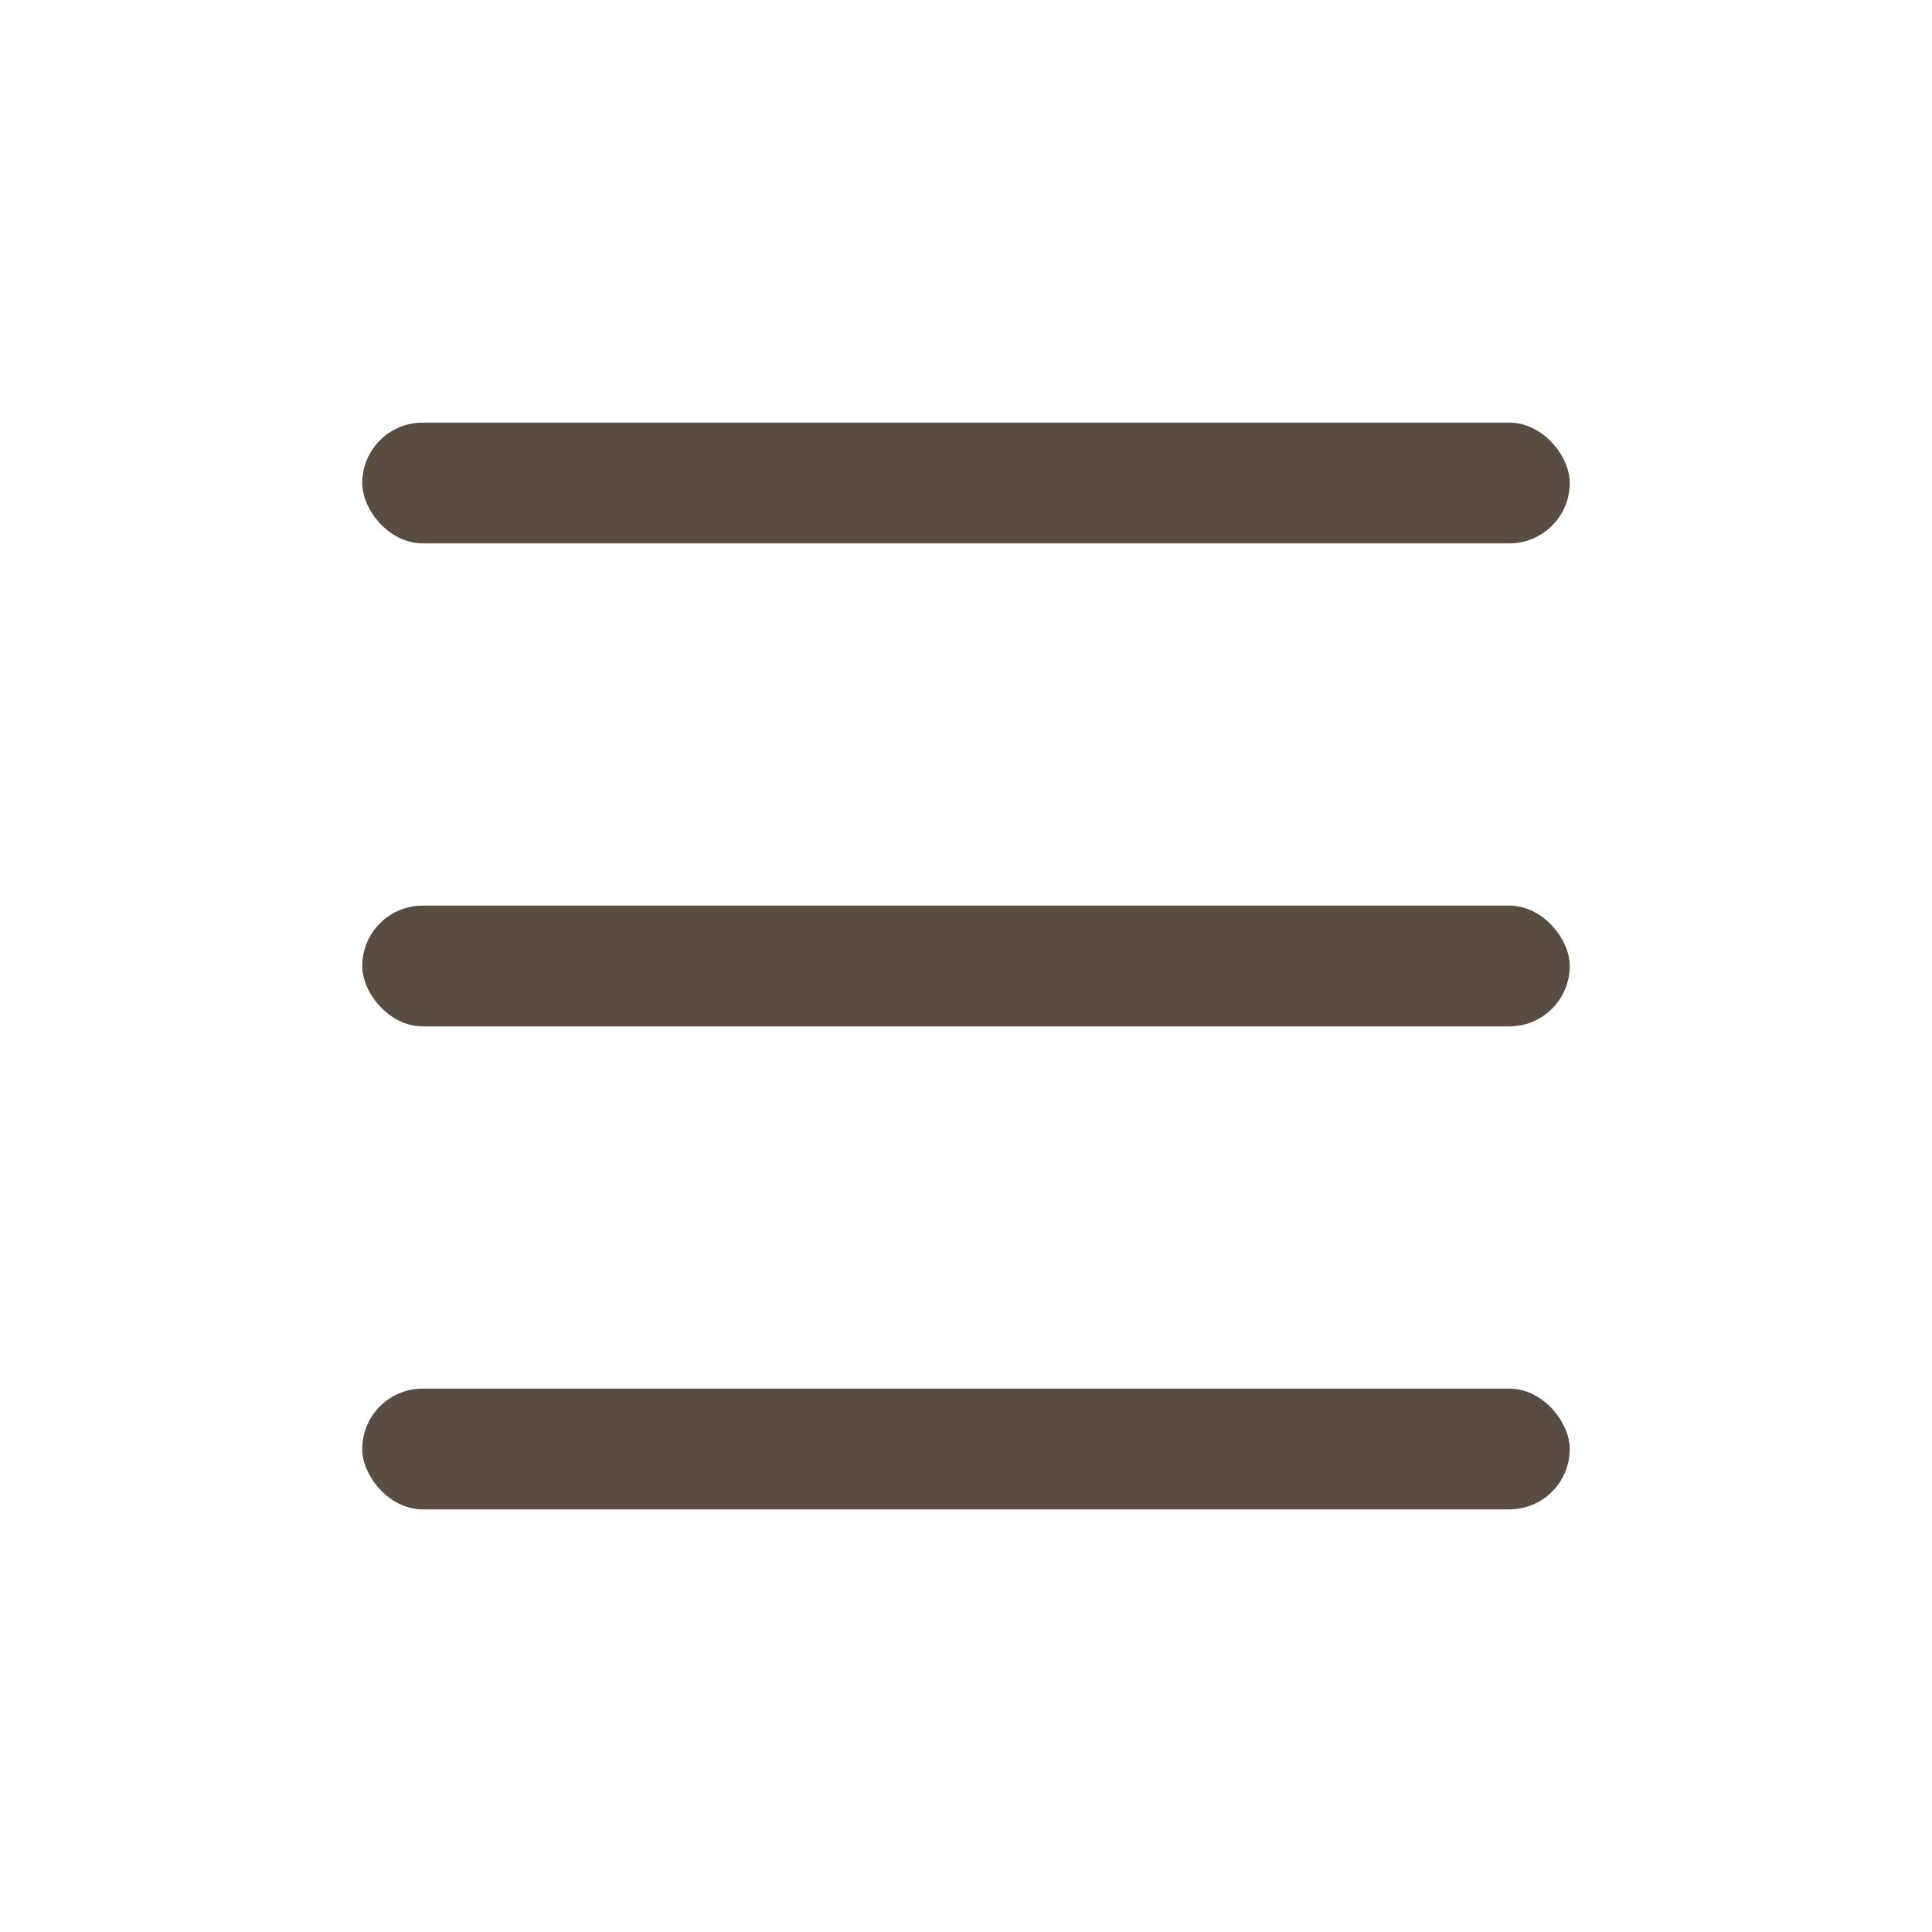
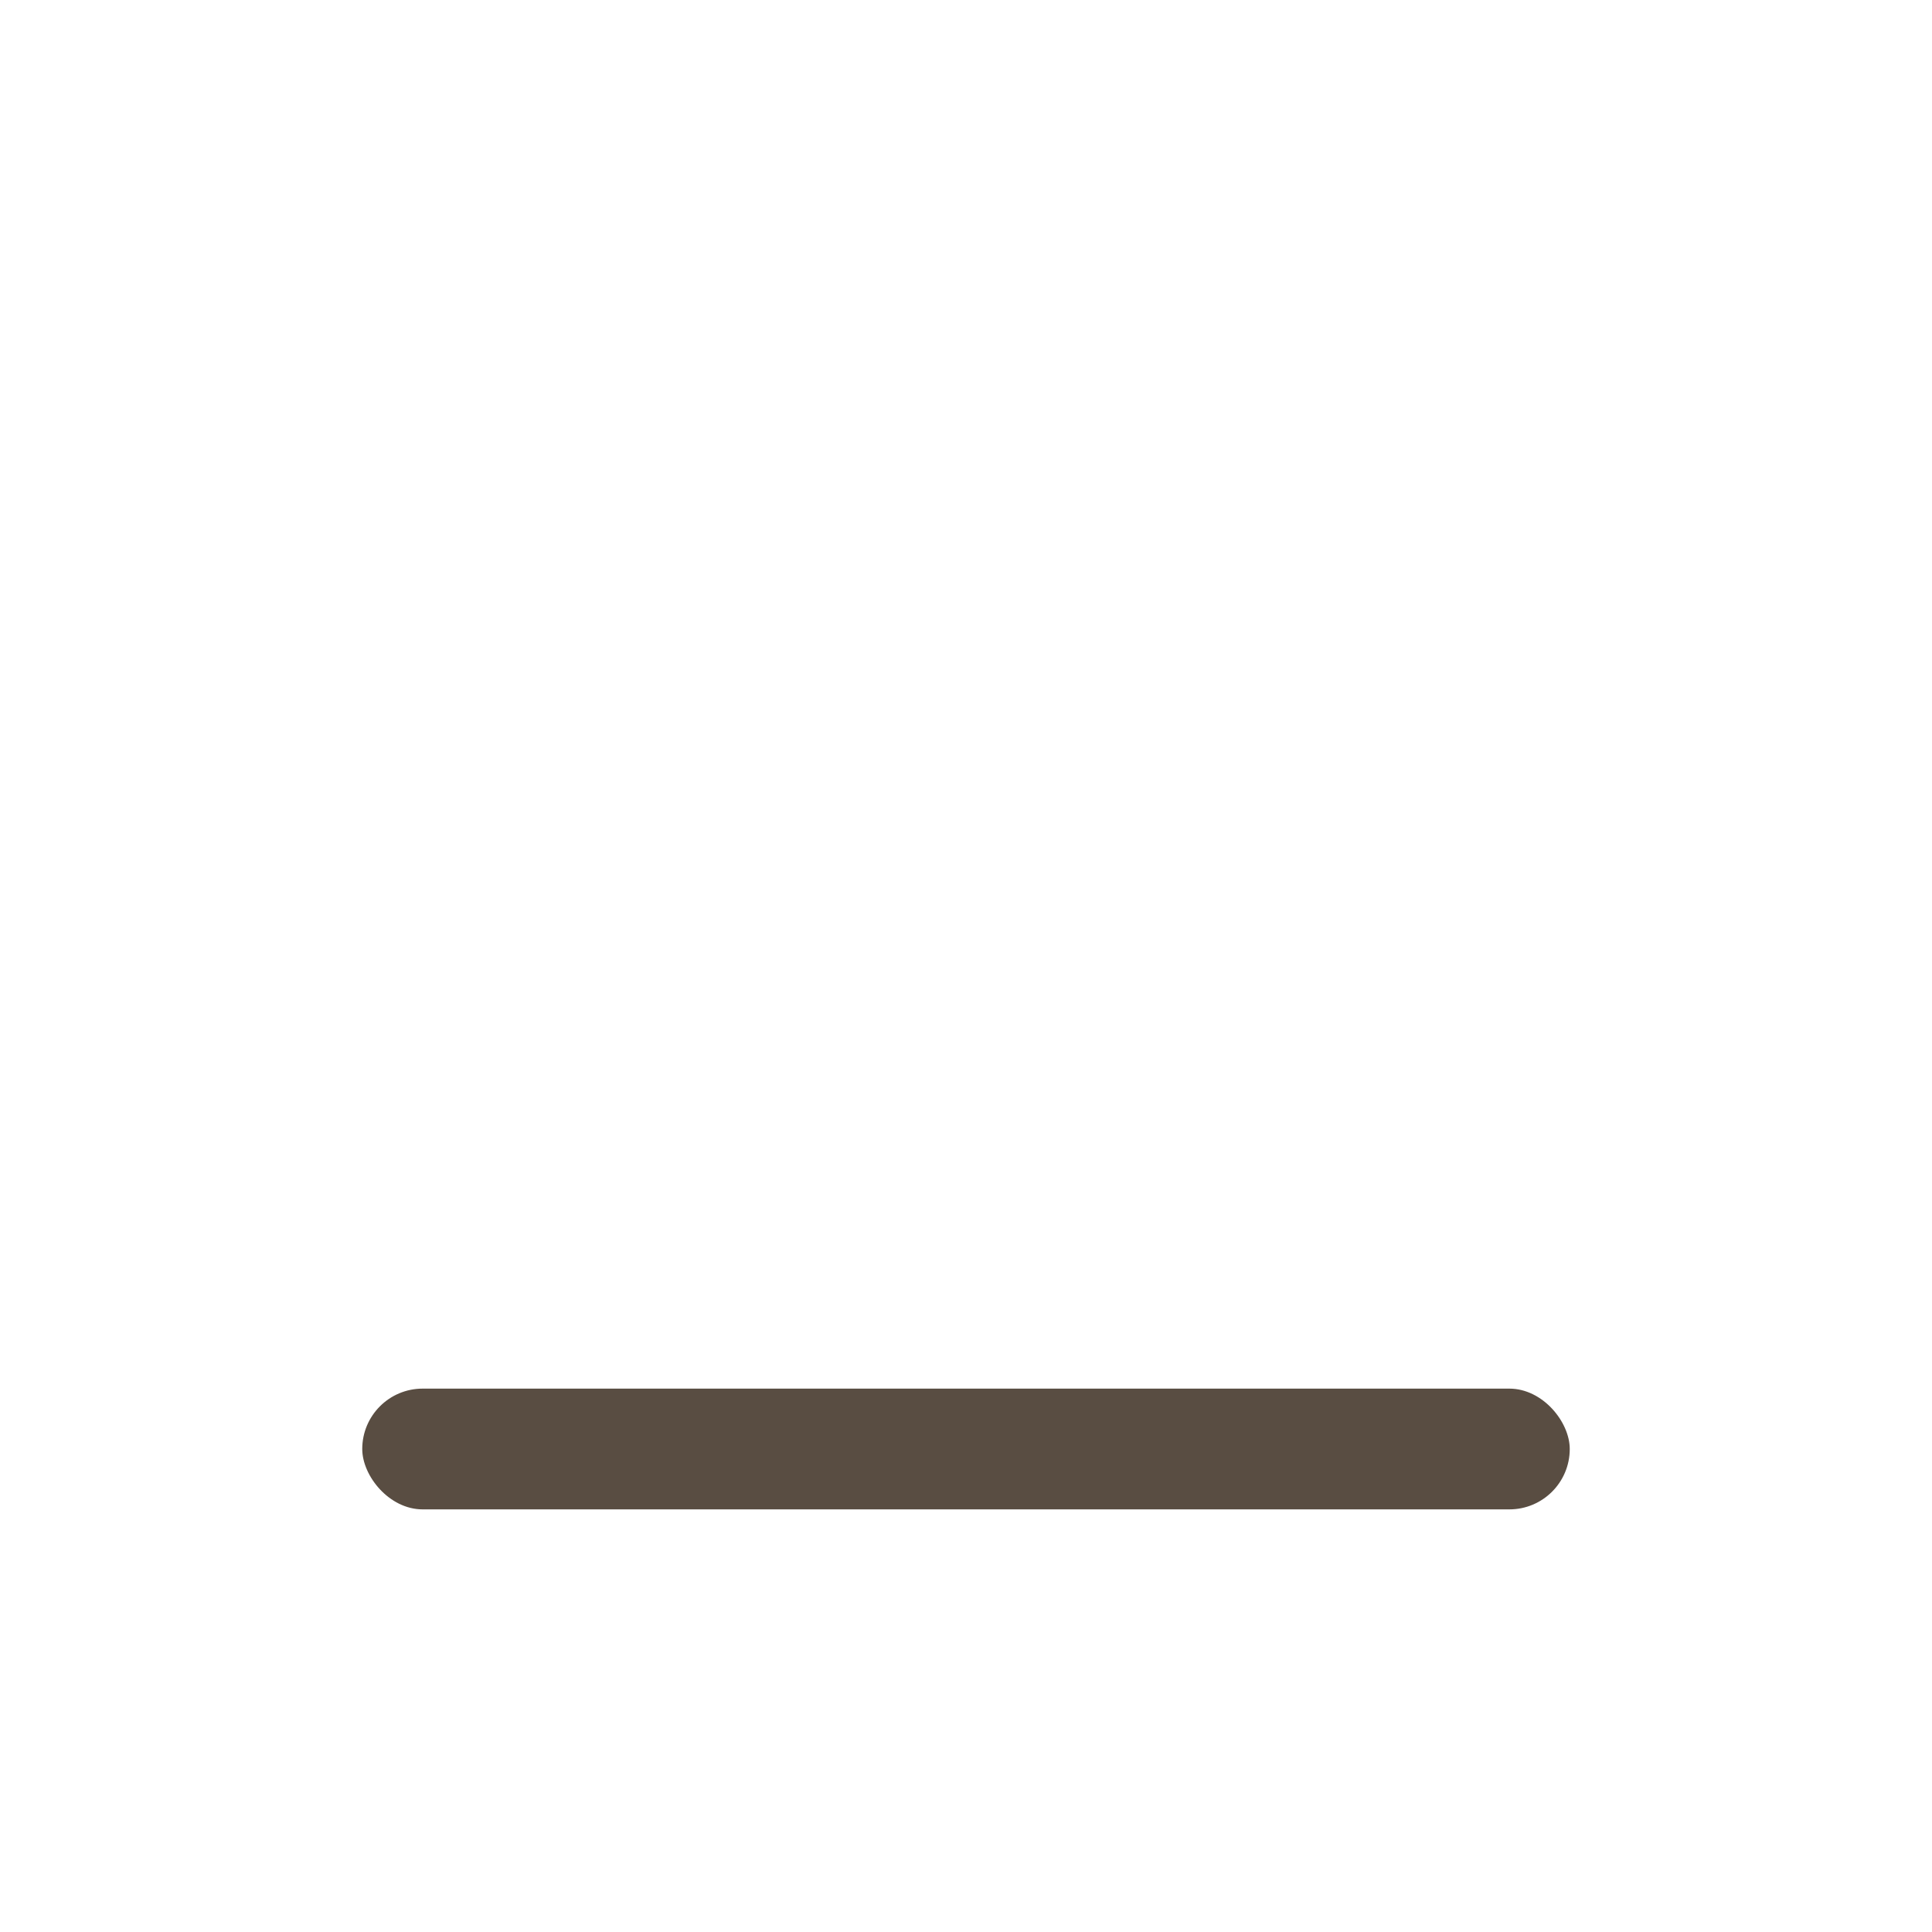
<svg xmlns="http://www.w3.org/2000/svg" width="32" height="32" viewBox="0 0 32 32">
  <rect width="32" height="32" fill="none" />
  <g transform="translate(-336 -10)">
    <g transform="translate(23395 22312.055)">
-       <rect width="20" height="2" rx="1" transform="translate(-23053 -22295.055)" fill="#594d42" />
-       <rect width="20" height="2" rx="1" transform="translate(-23053 -22287.055)" fill="#594d42" />
      <rect width="20" height="2" rx="1" transform="translate(-23053 -22279.055)" fill="#594d42" />
    </g>
  </g>
</svg>